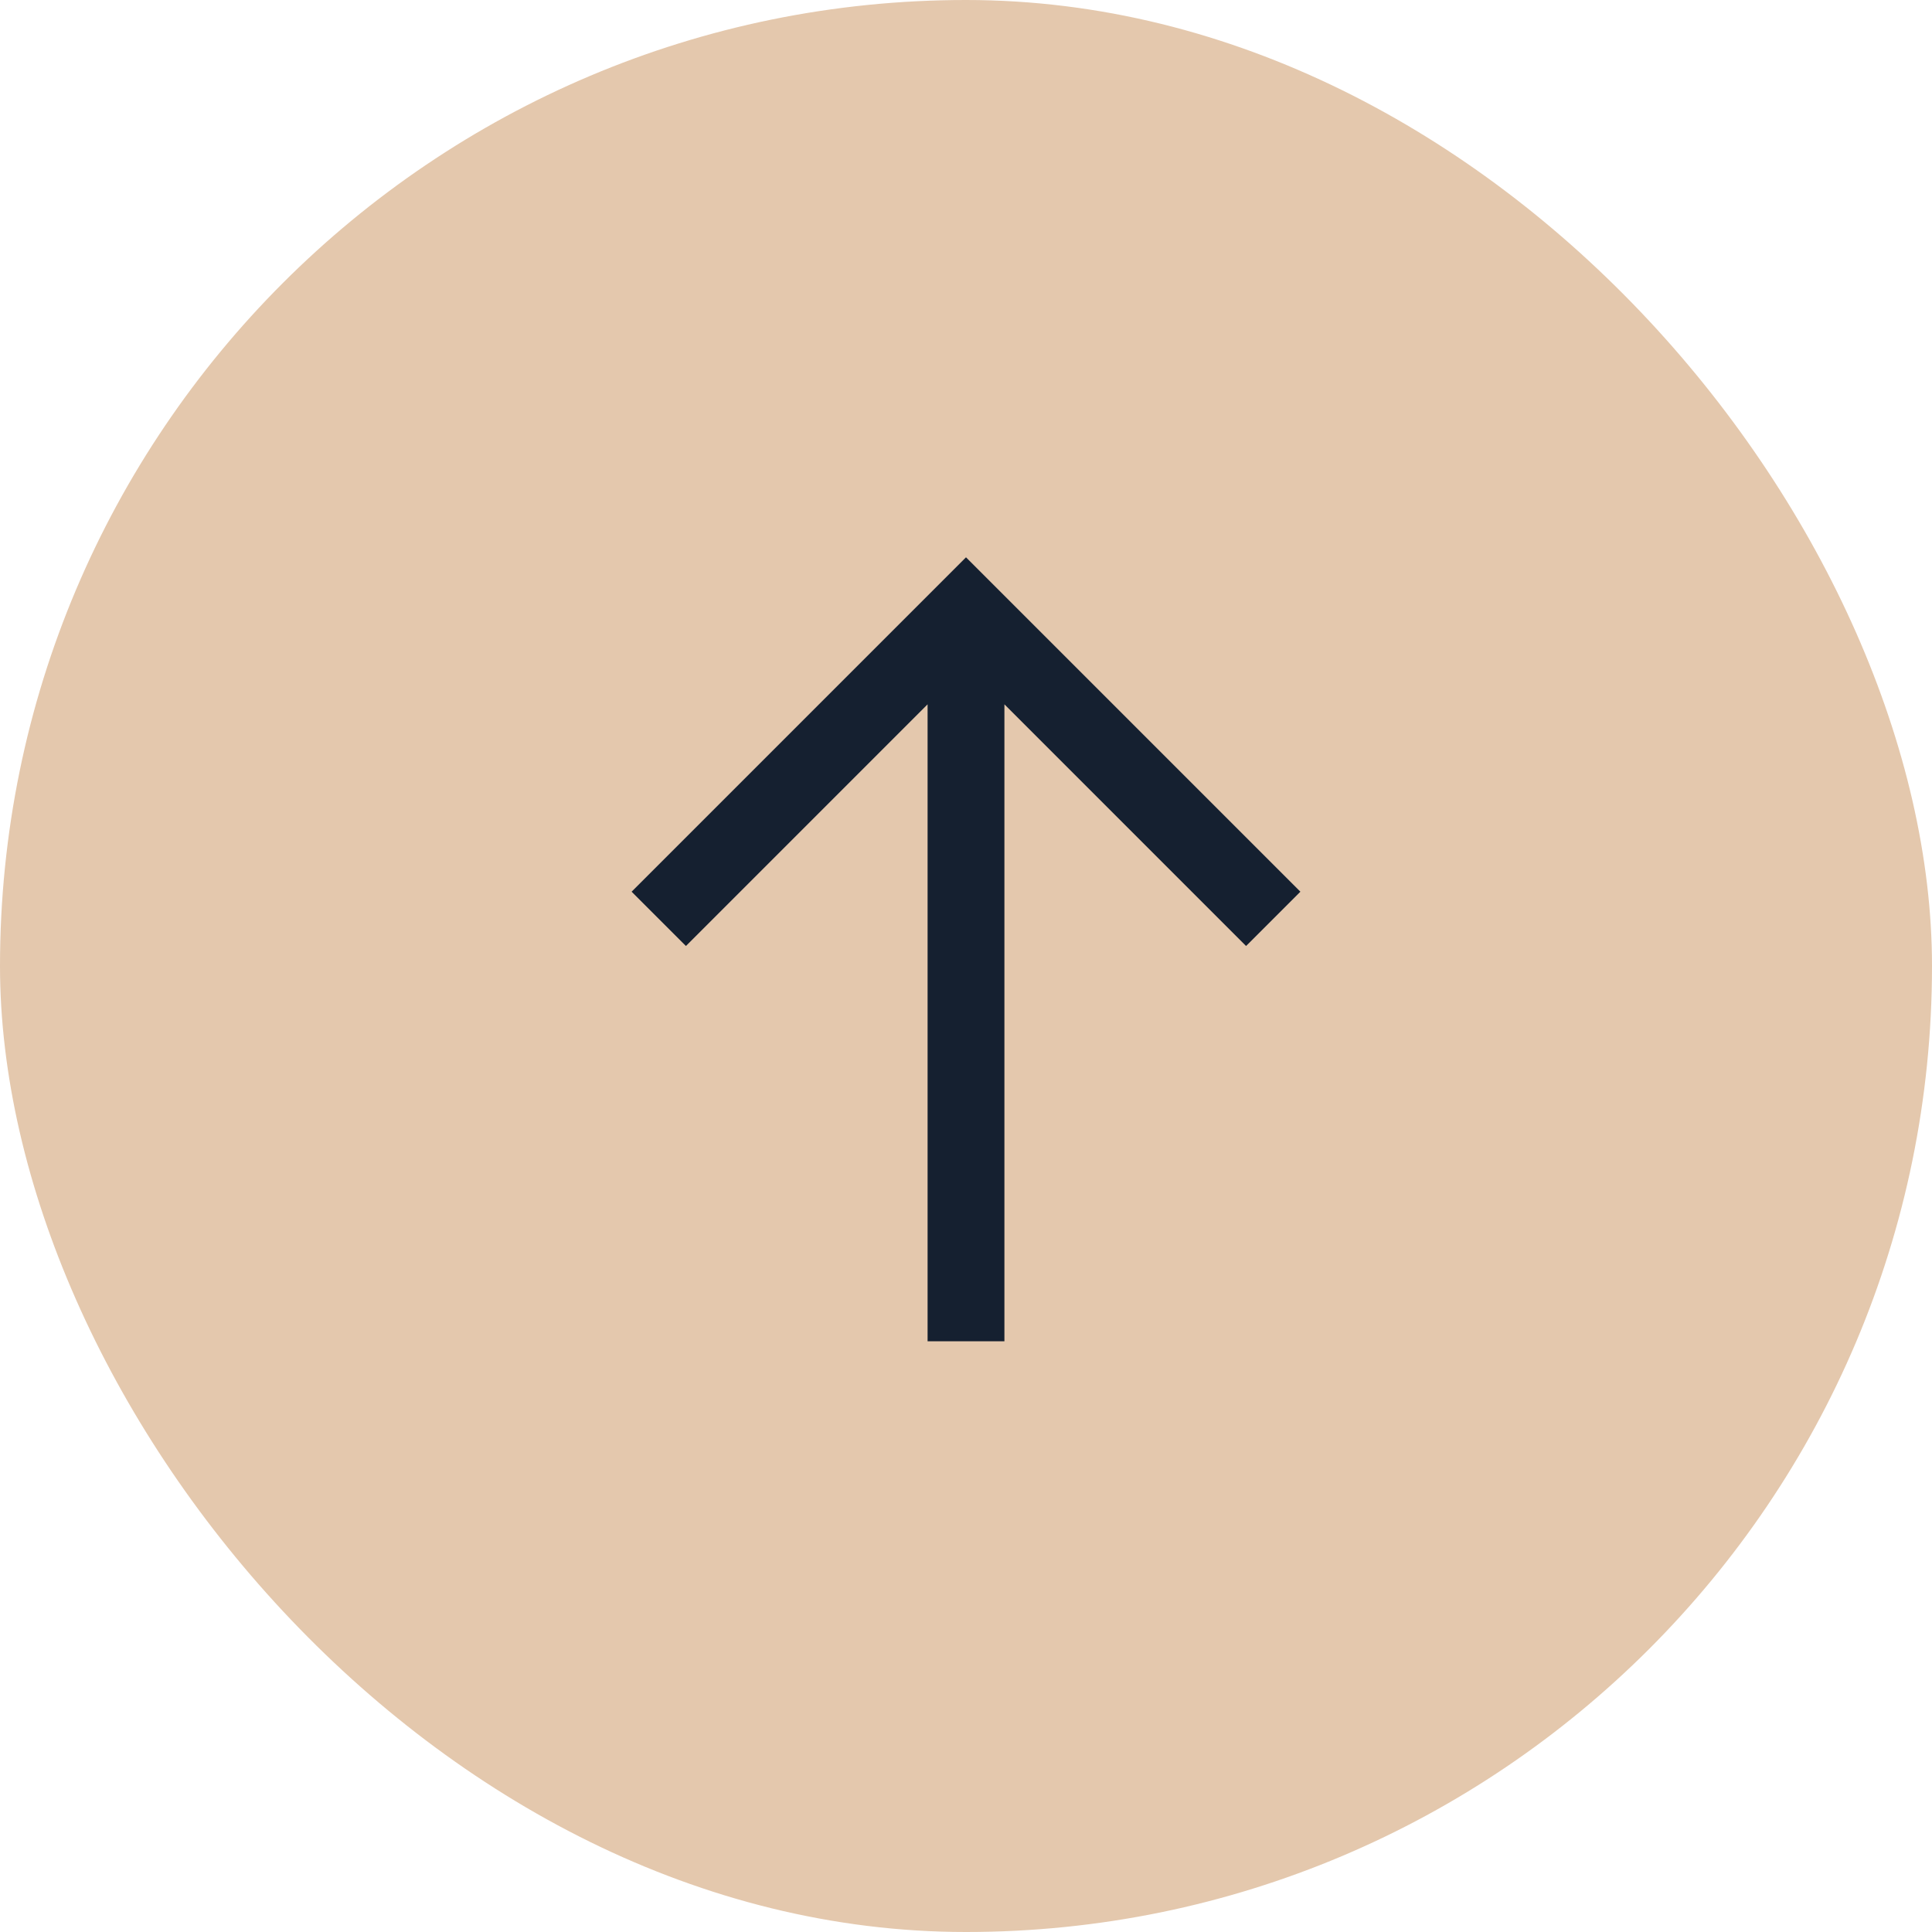
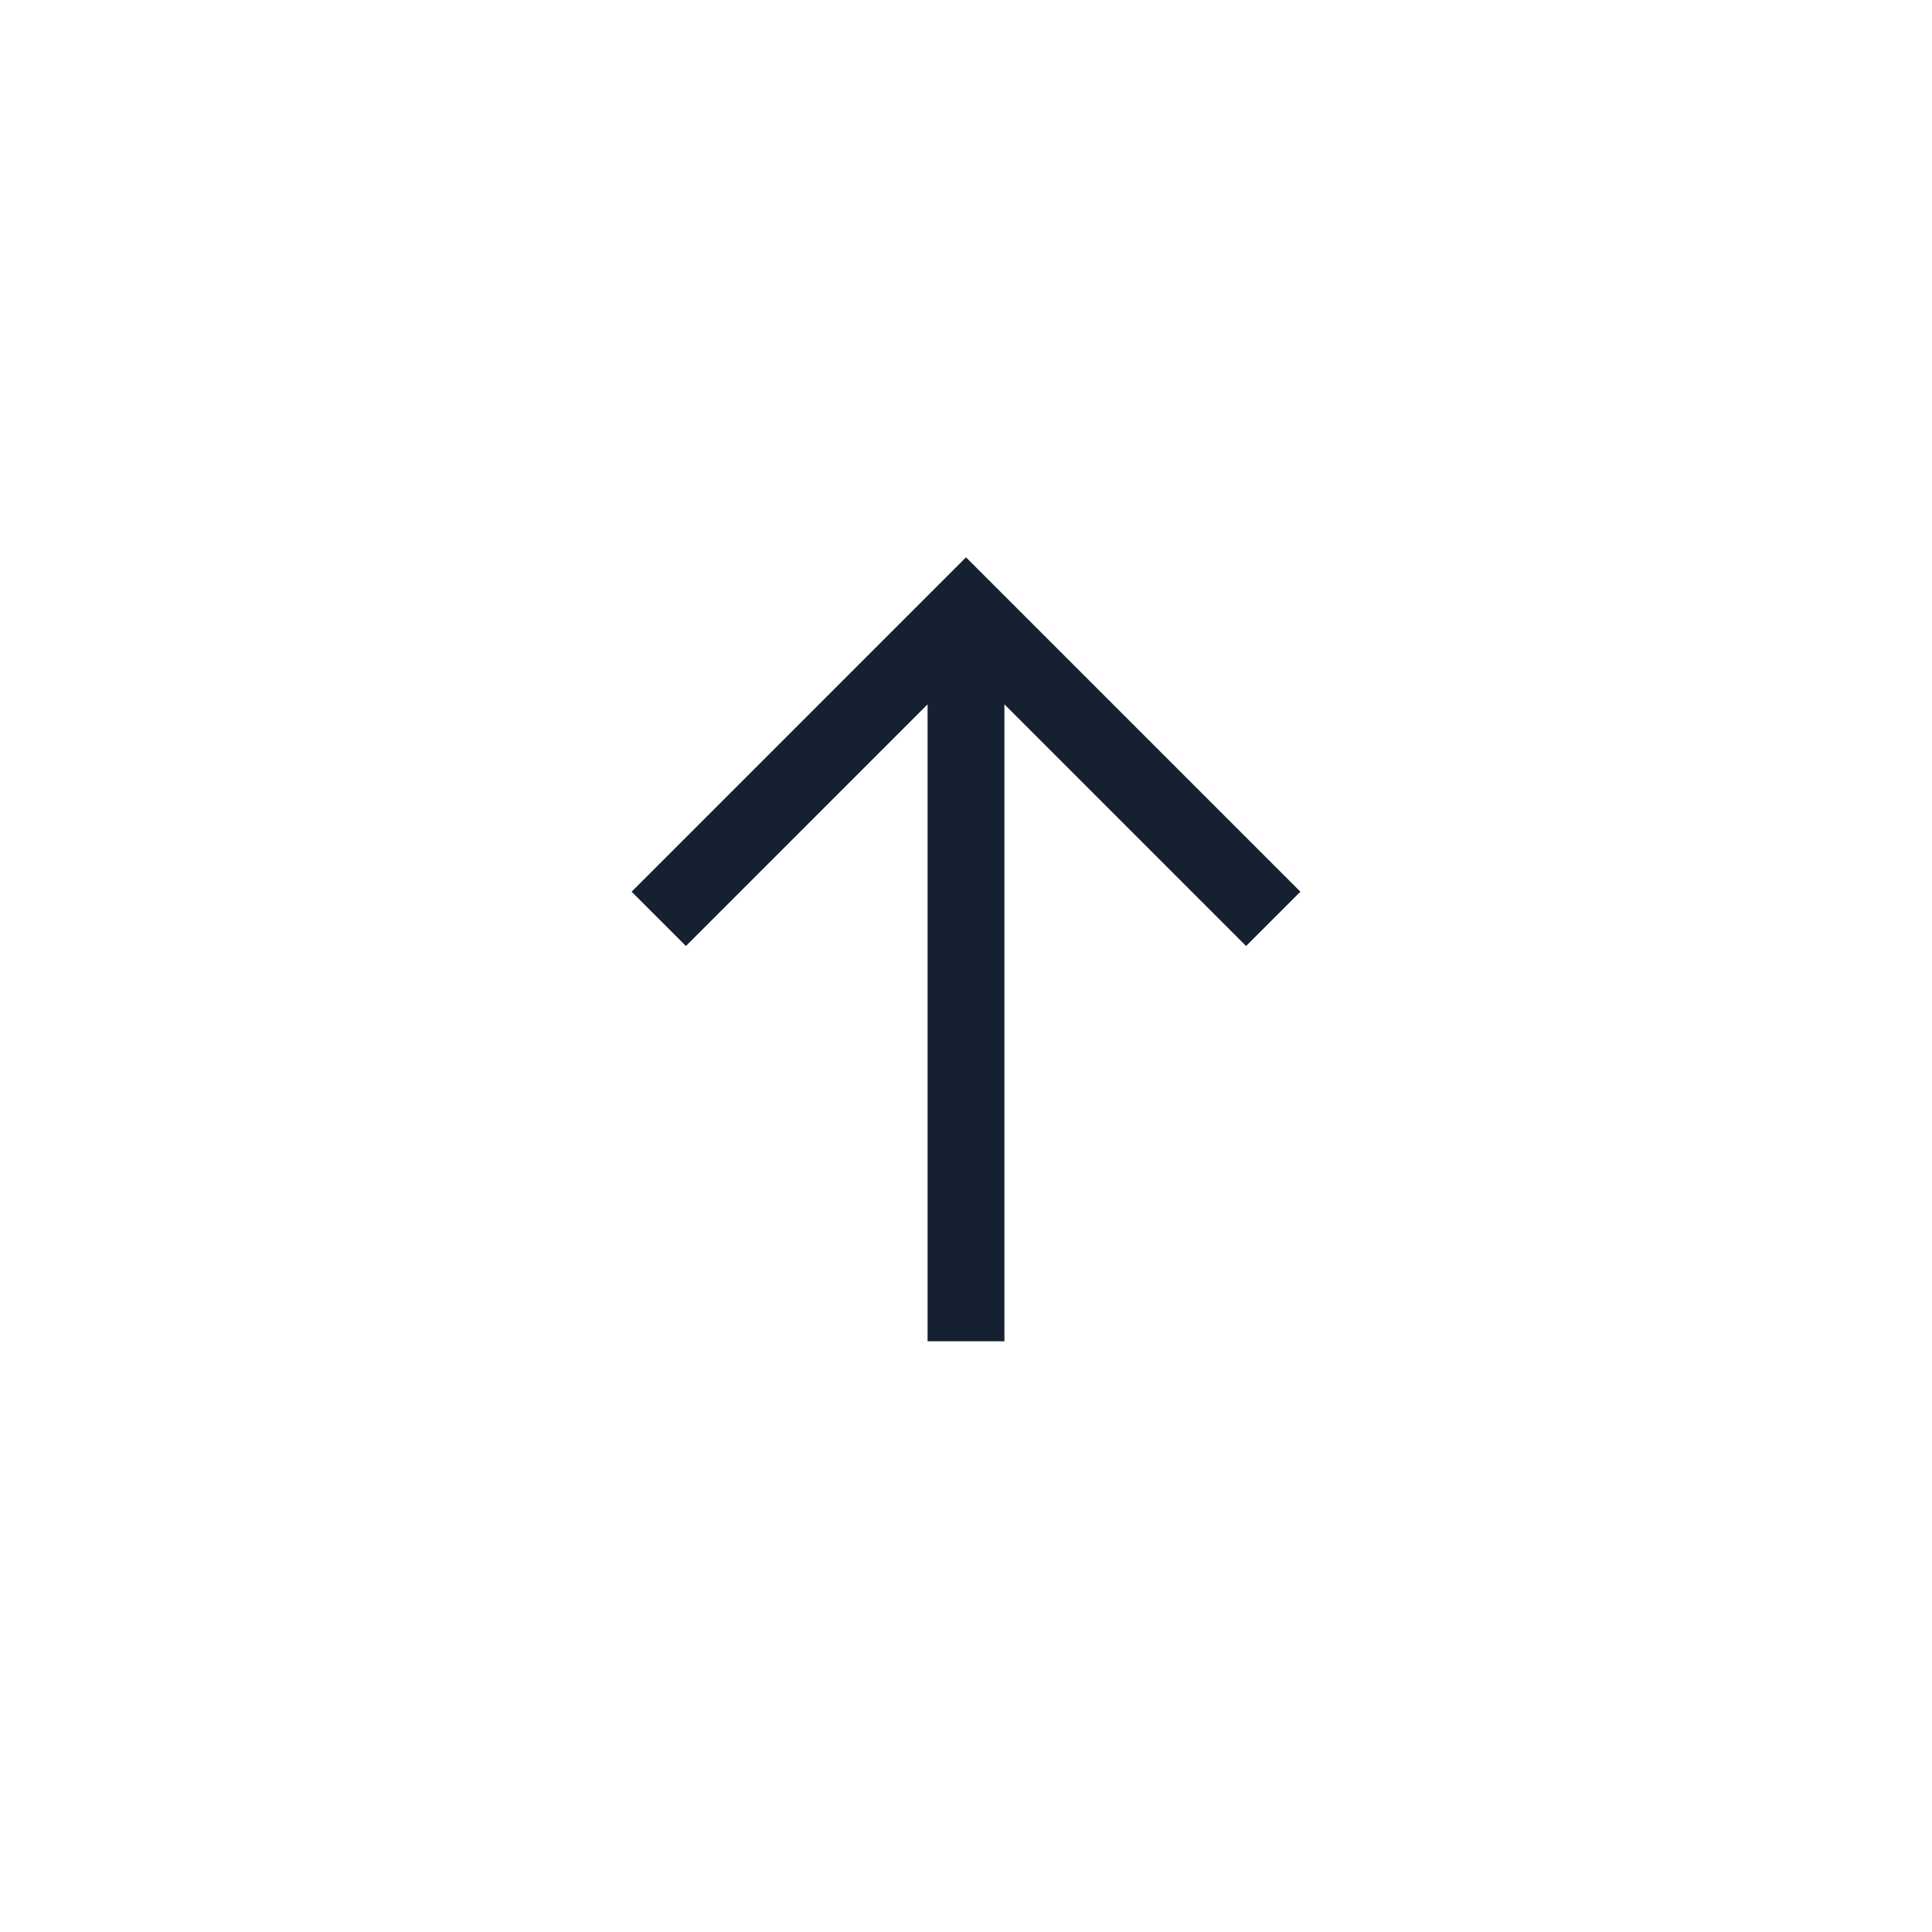
<svg xmlns="http://www.w3.org/2000/svg" width="52" height="52" viewBox="0 0 52 52" fill="none">
-   <rect width="52" height="52" rx="26" fill="#E4C8AD" />
  <path fill-rule="evenodd" clip-rule="evenodd" d="M27.034 18.957V36.101H24.966V18.957L18.462 25.462L17 24L26 15L35 24L33.538 25.462L27.034 18.957Z" fill="#152030" />
</svg>